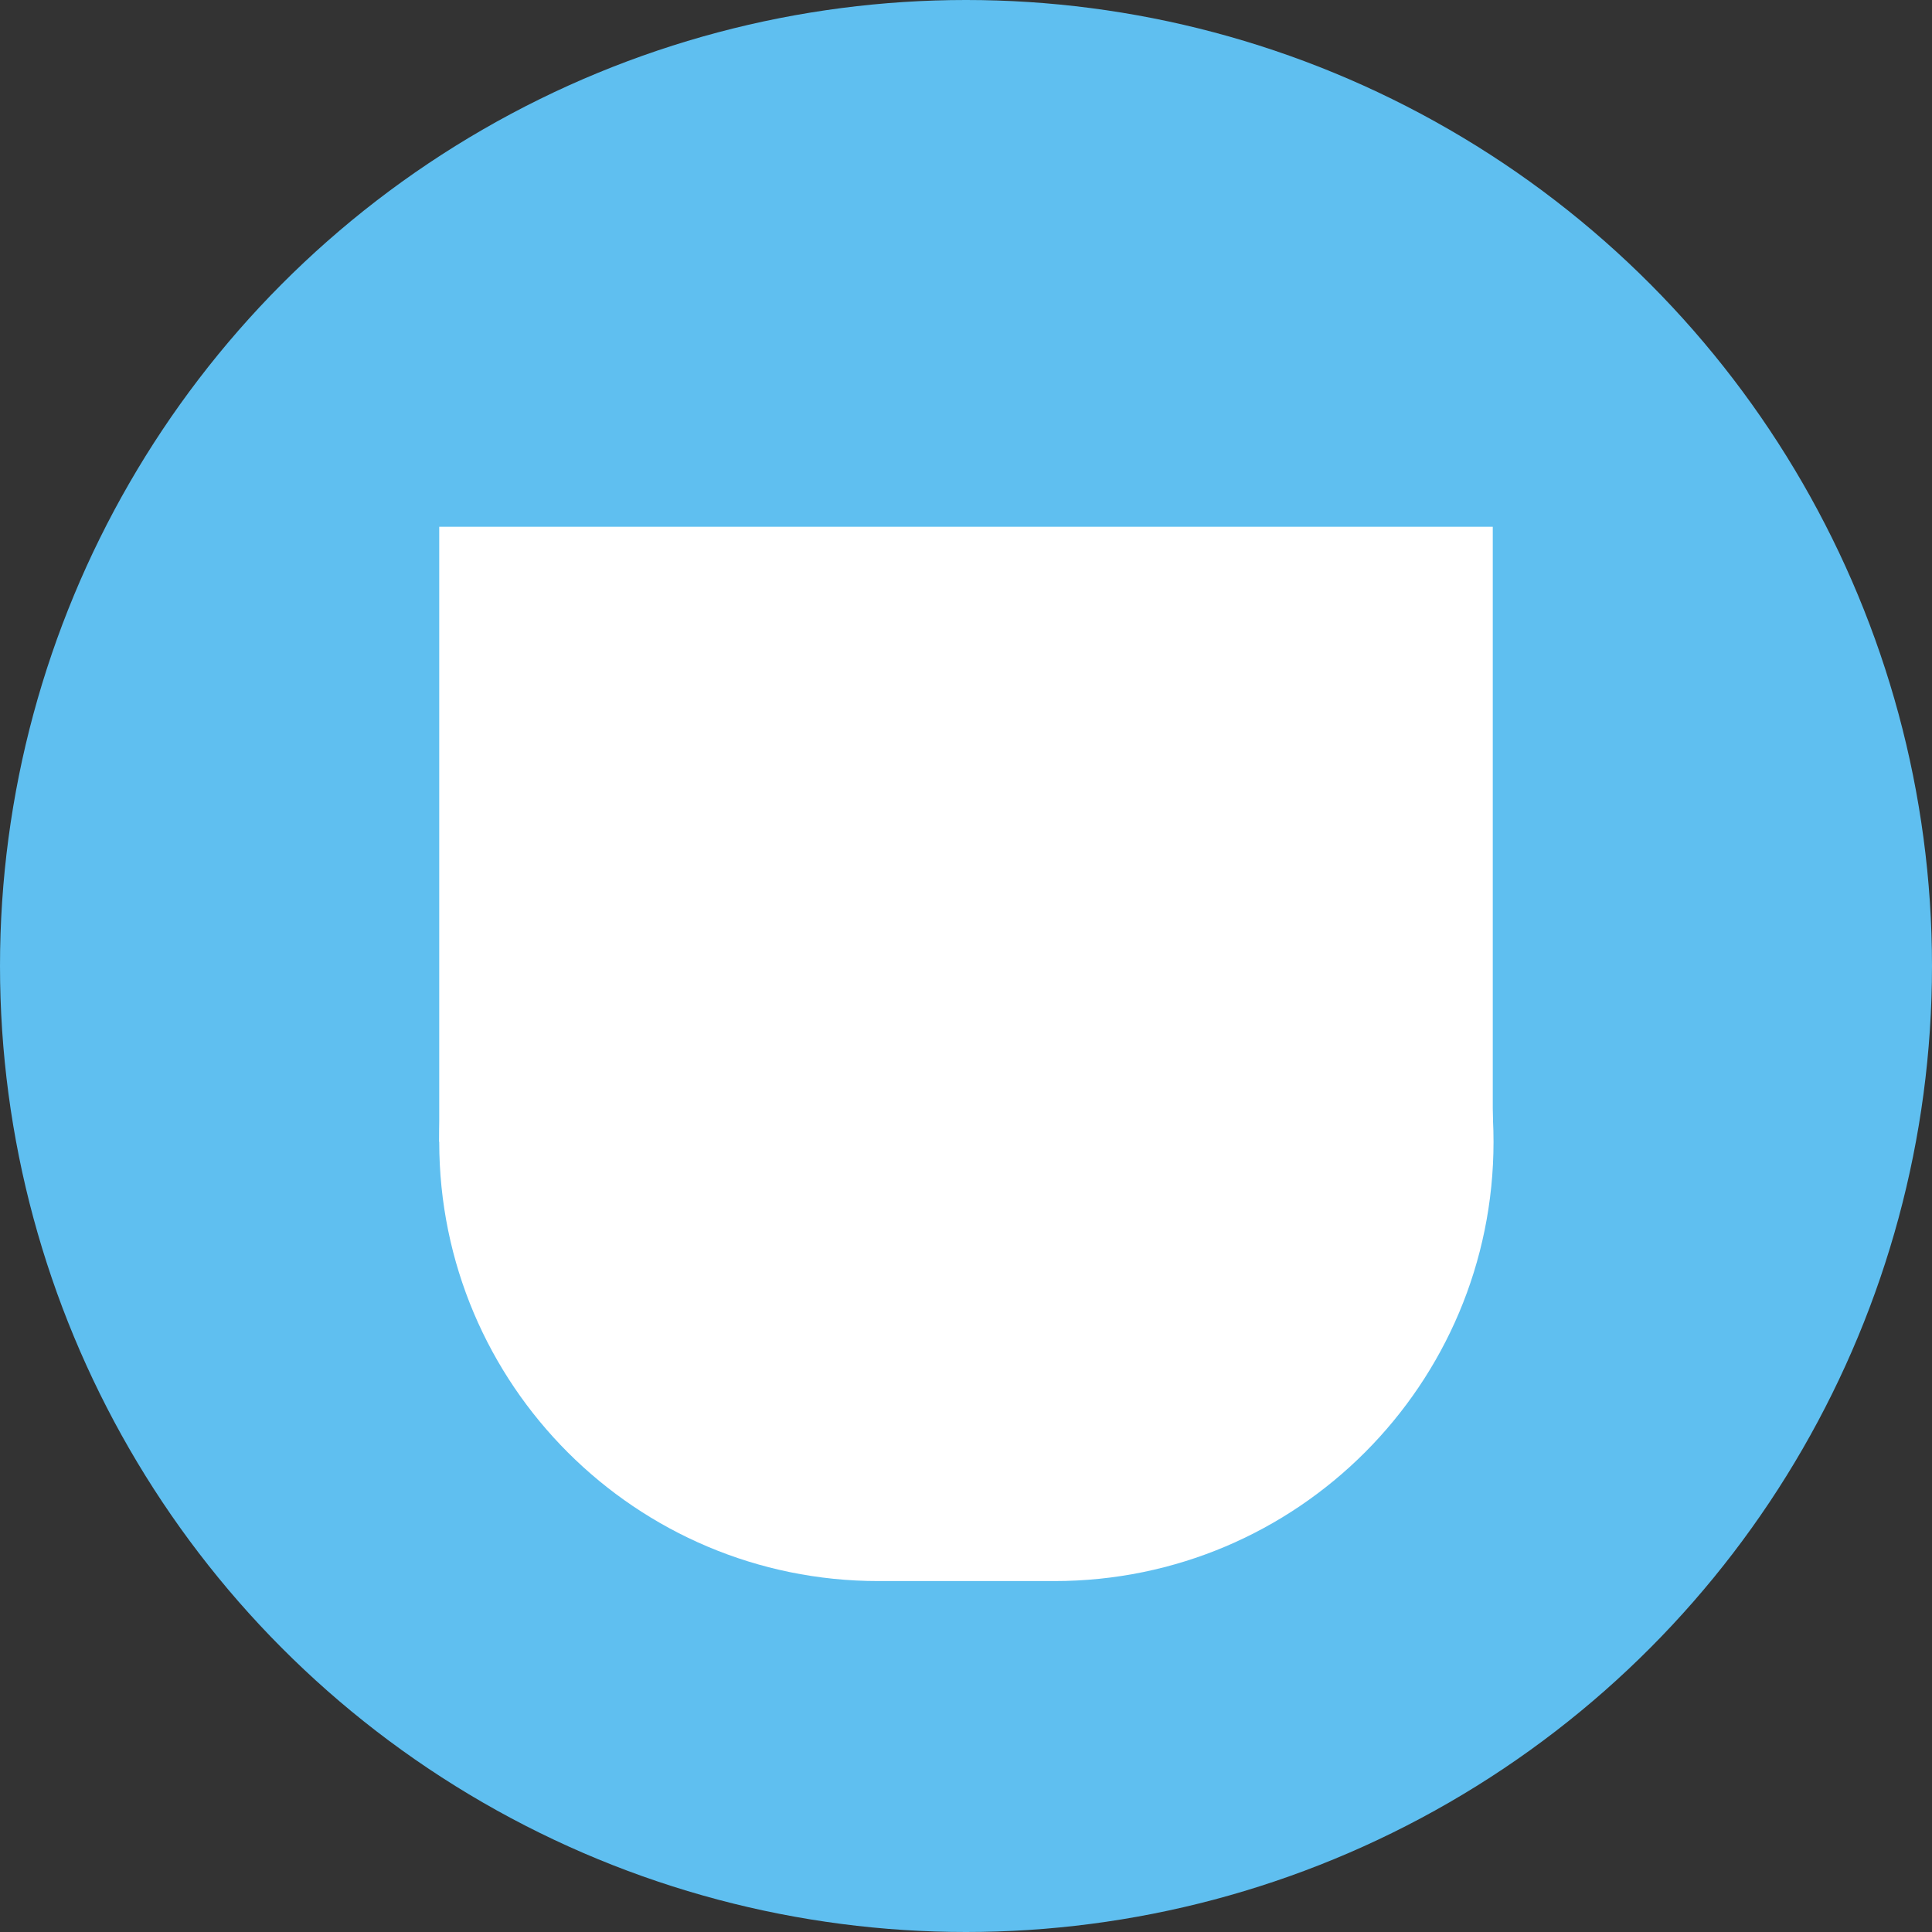
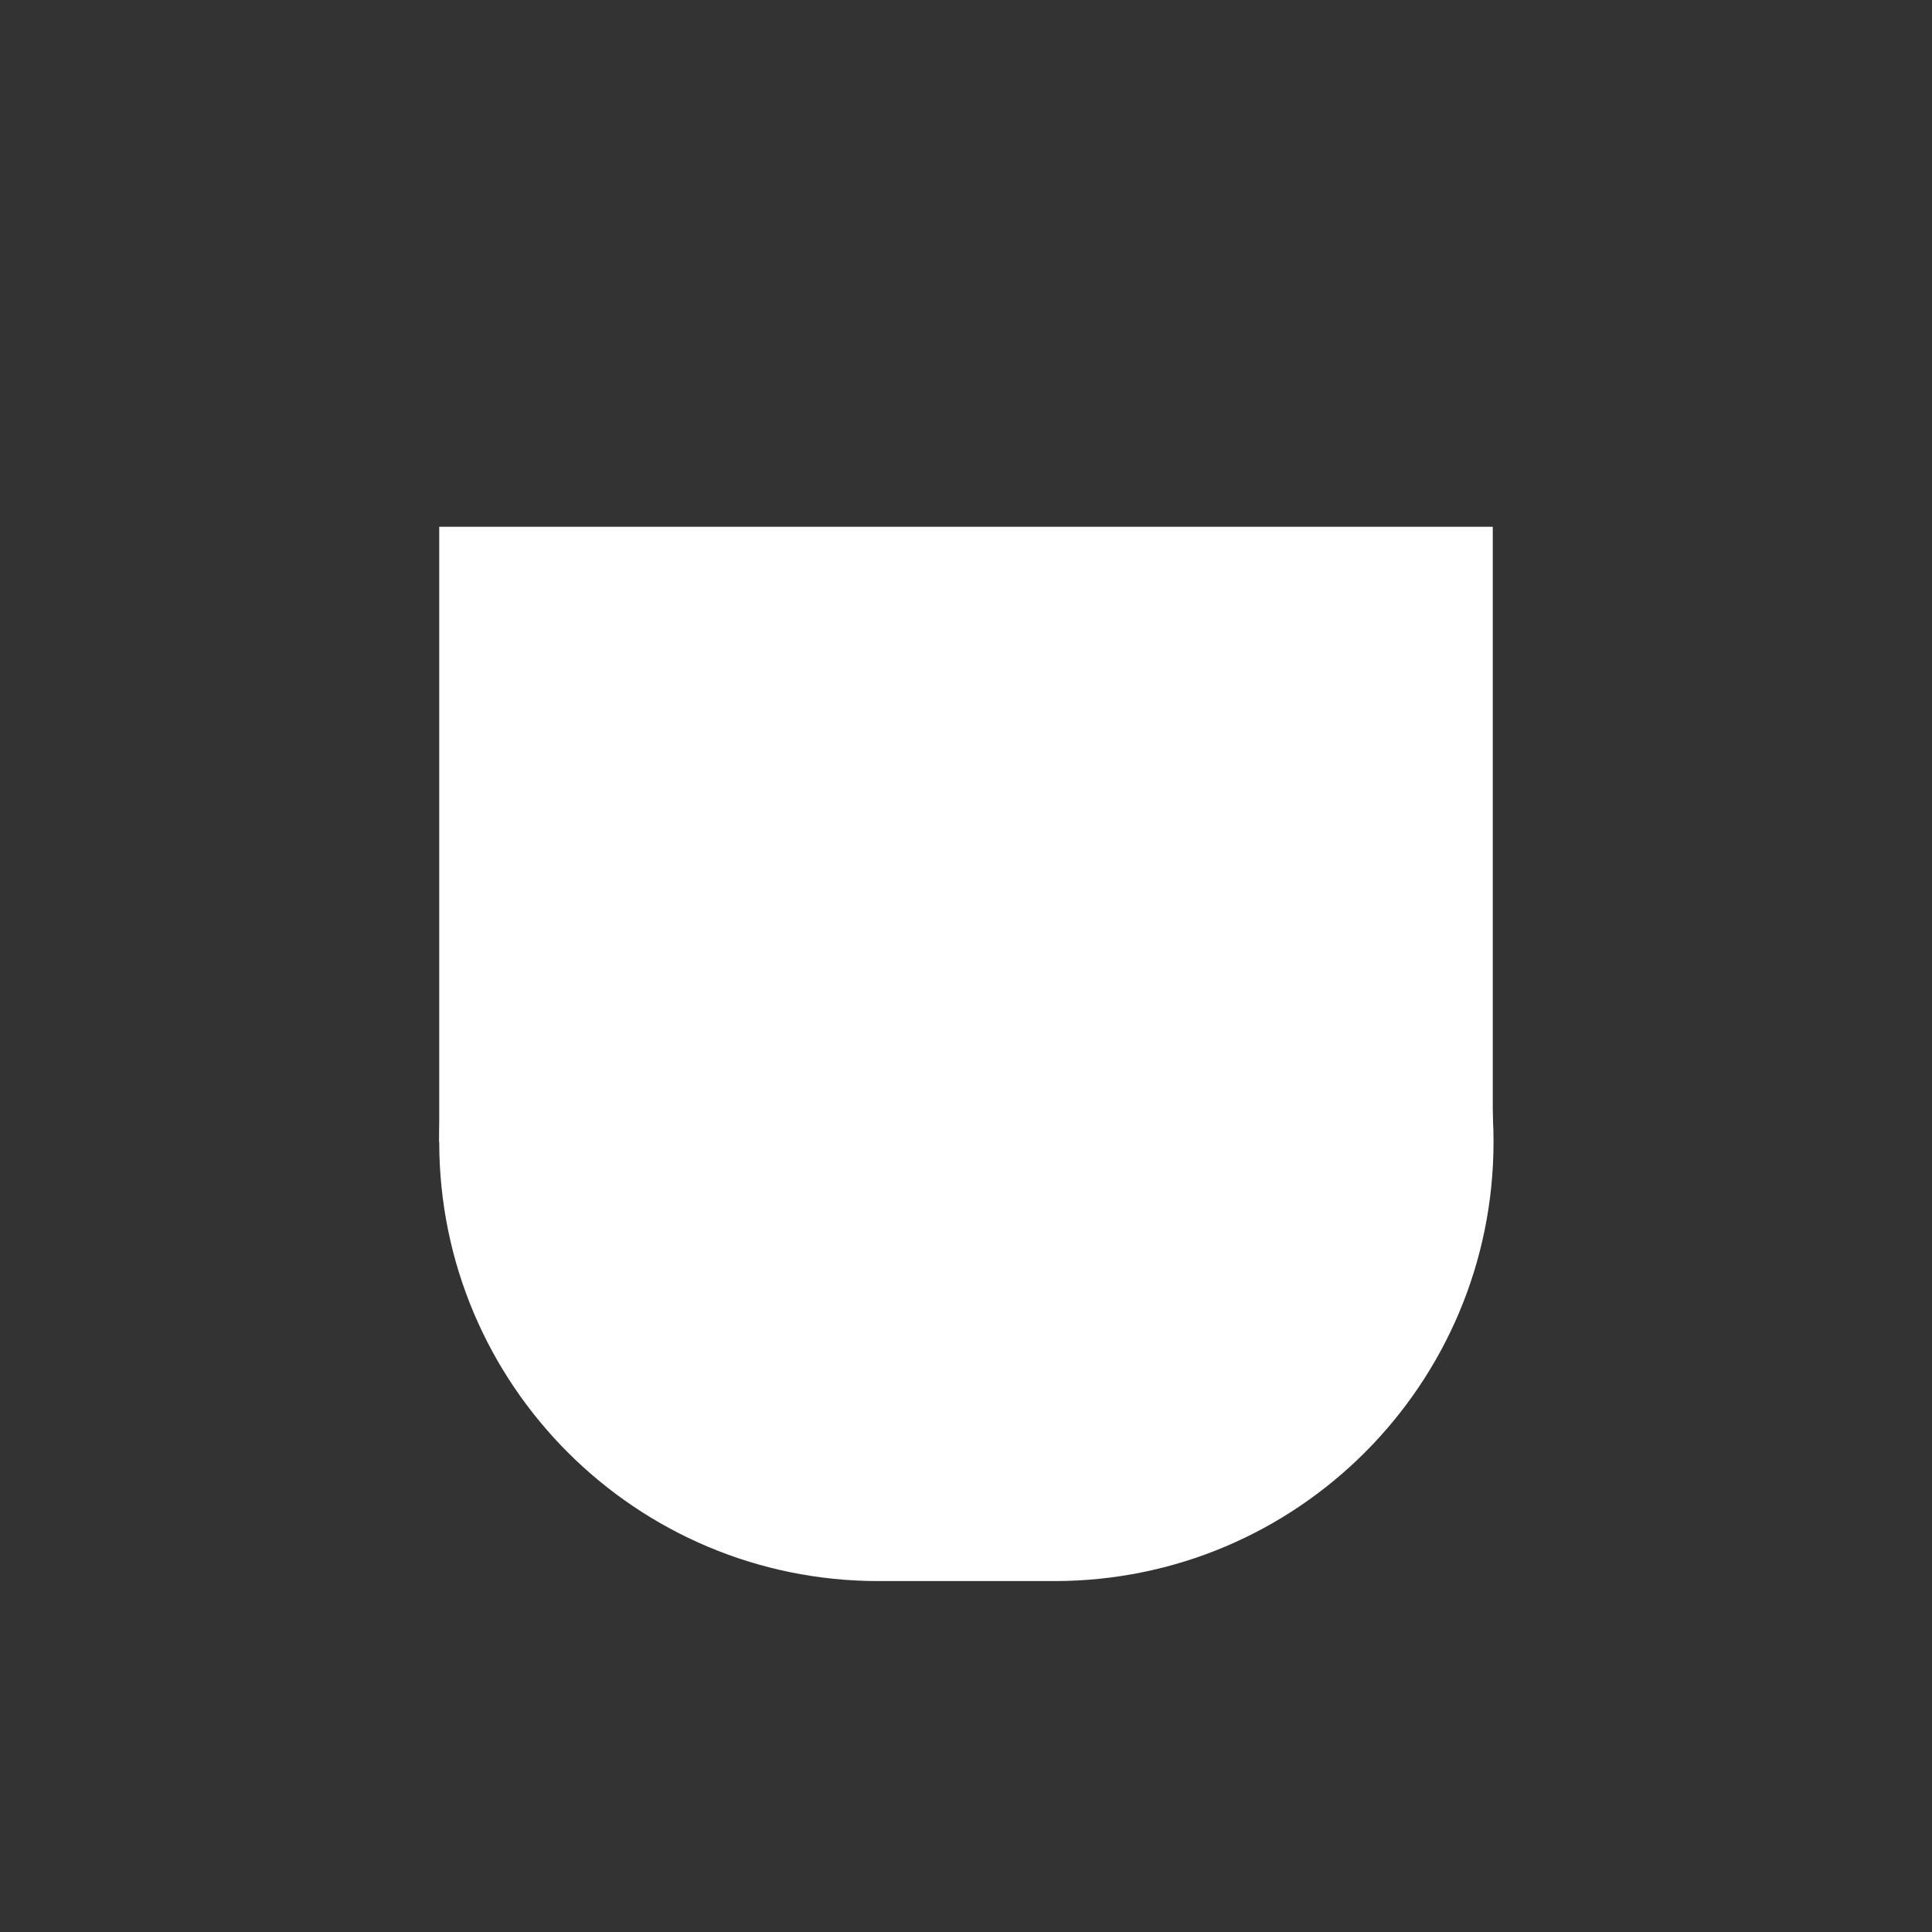
<svg xmlns="http://www.w3.org/2000/svg" version="1.1" width="32" height="32" viewBox="0 0 256 256">
  <rect x="0" y="0" width="256" height="256" fill="#333333" stroke="none" />
  <defs>
    <style type="text/css">
      .st0{fill:#5FBFF0;}
      .st1{fill:#FFFFFF;}
    </style>
  </defs>
-   <circle class="st0" cx="128" cy="128" r="128" />
  <path class="st1" d="M116.4,93.1h23.3c32.1,0,58.2,26,58.2,58.2l0,0c0,32.1-26,58.2-58.2,58.2h-23.3c-32.1,0-58.2-26-58.2-58.2l0,0C58.2,119.1,84.2,93.1,116.4,93.1z" />
  <rect x="58.2" y="69.8" class="st1" width="139.6" height="81.5" />
</svg>